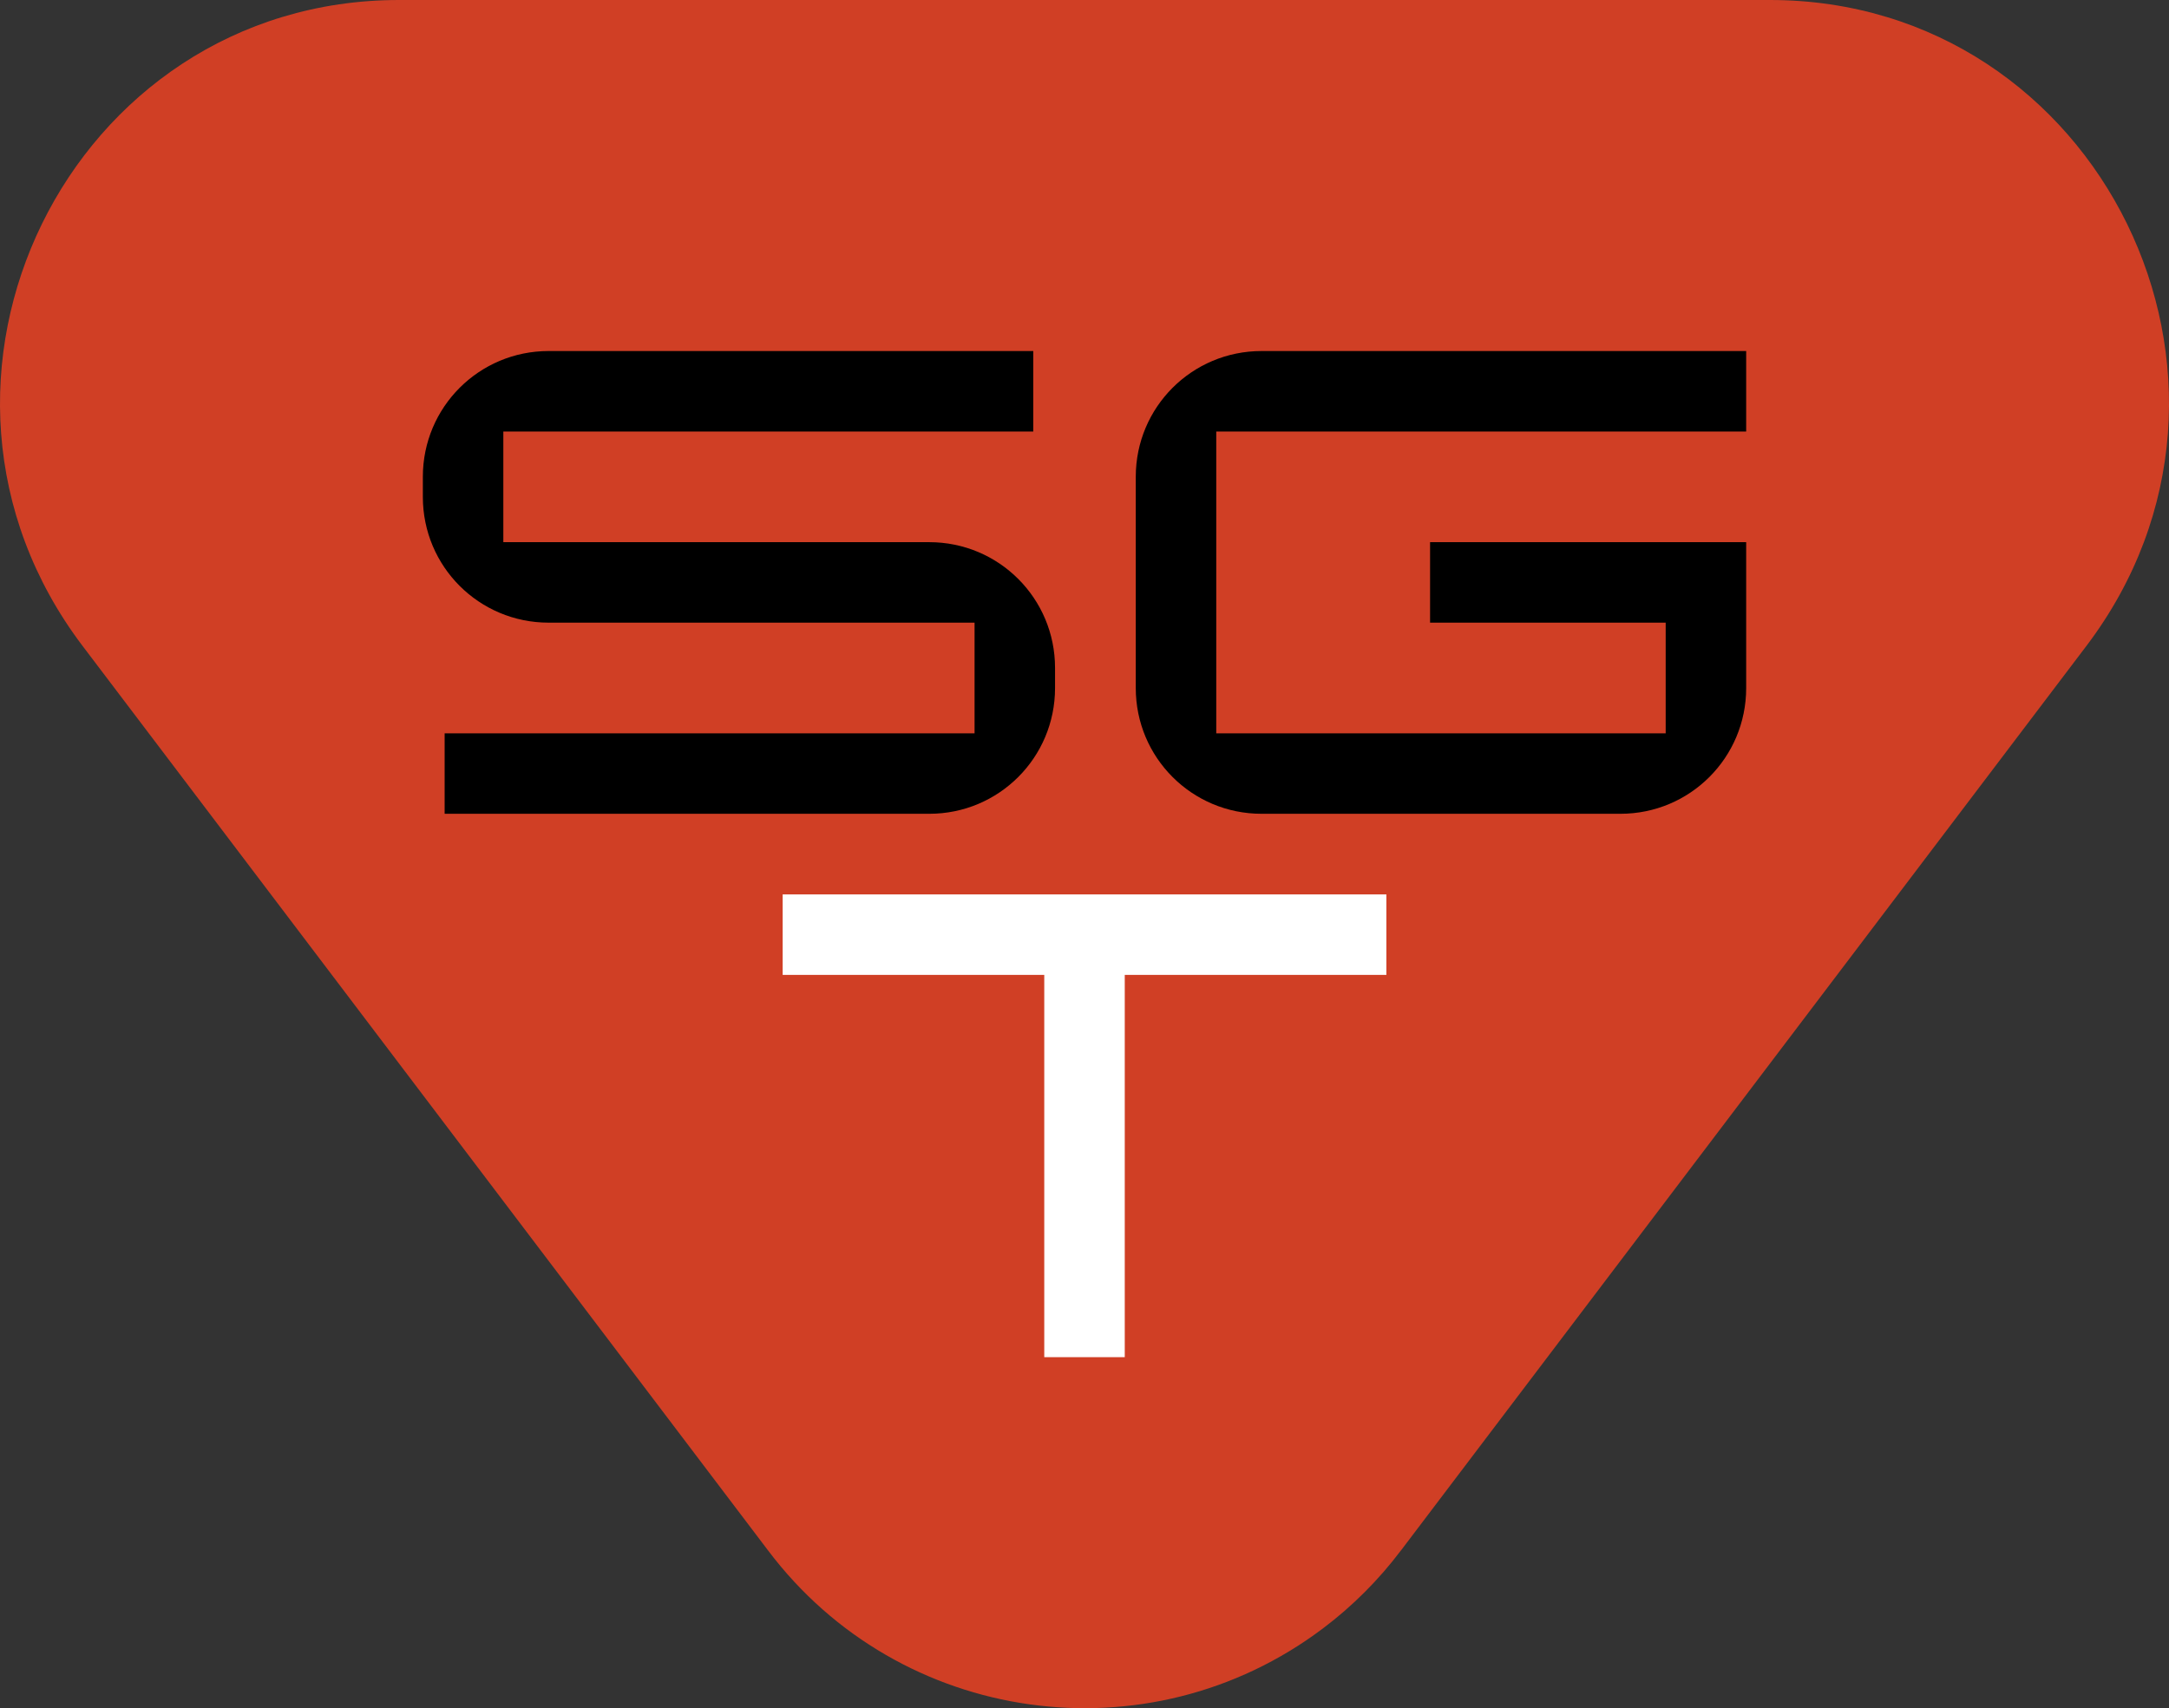
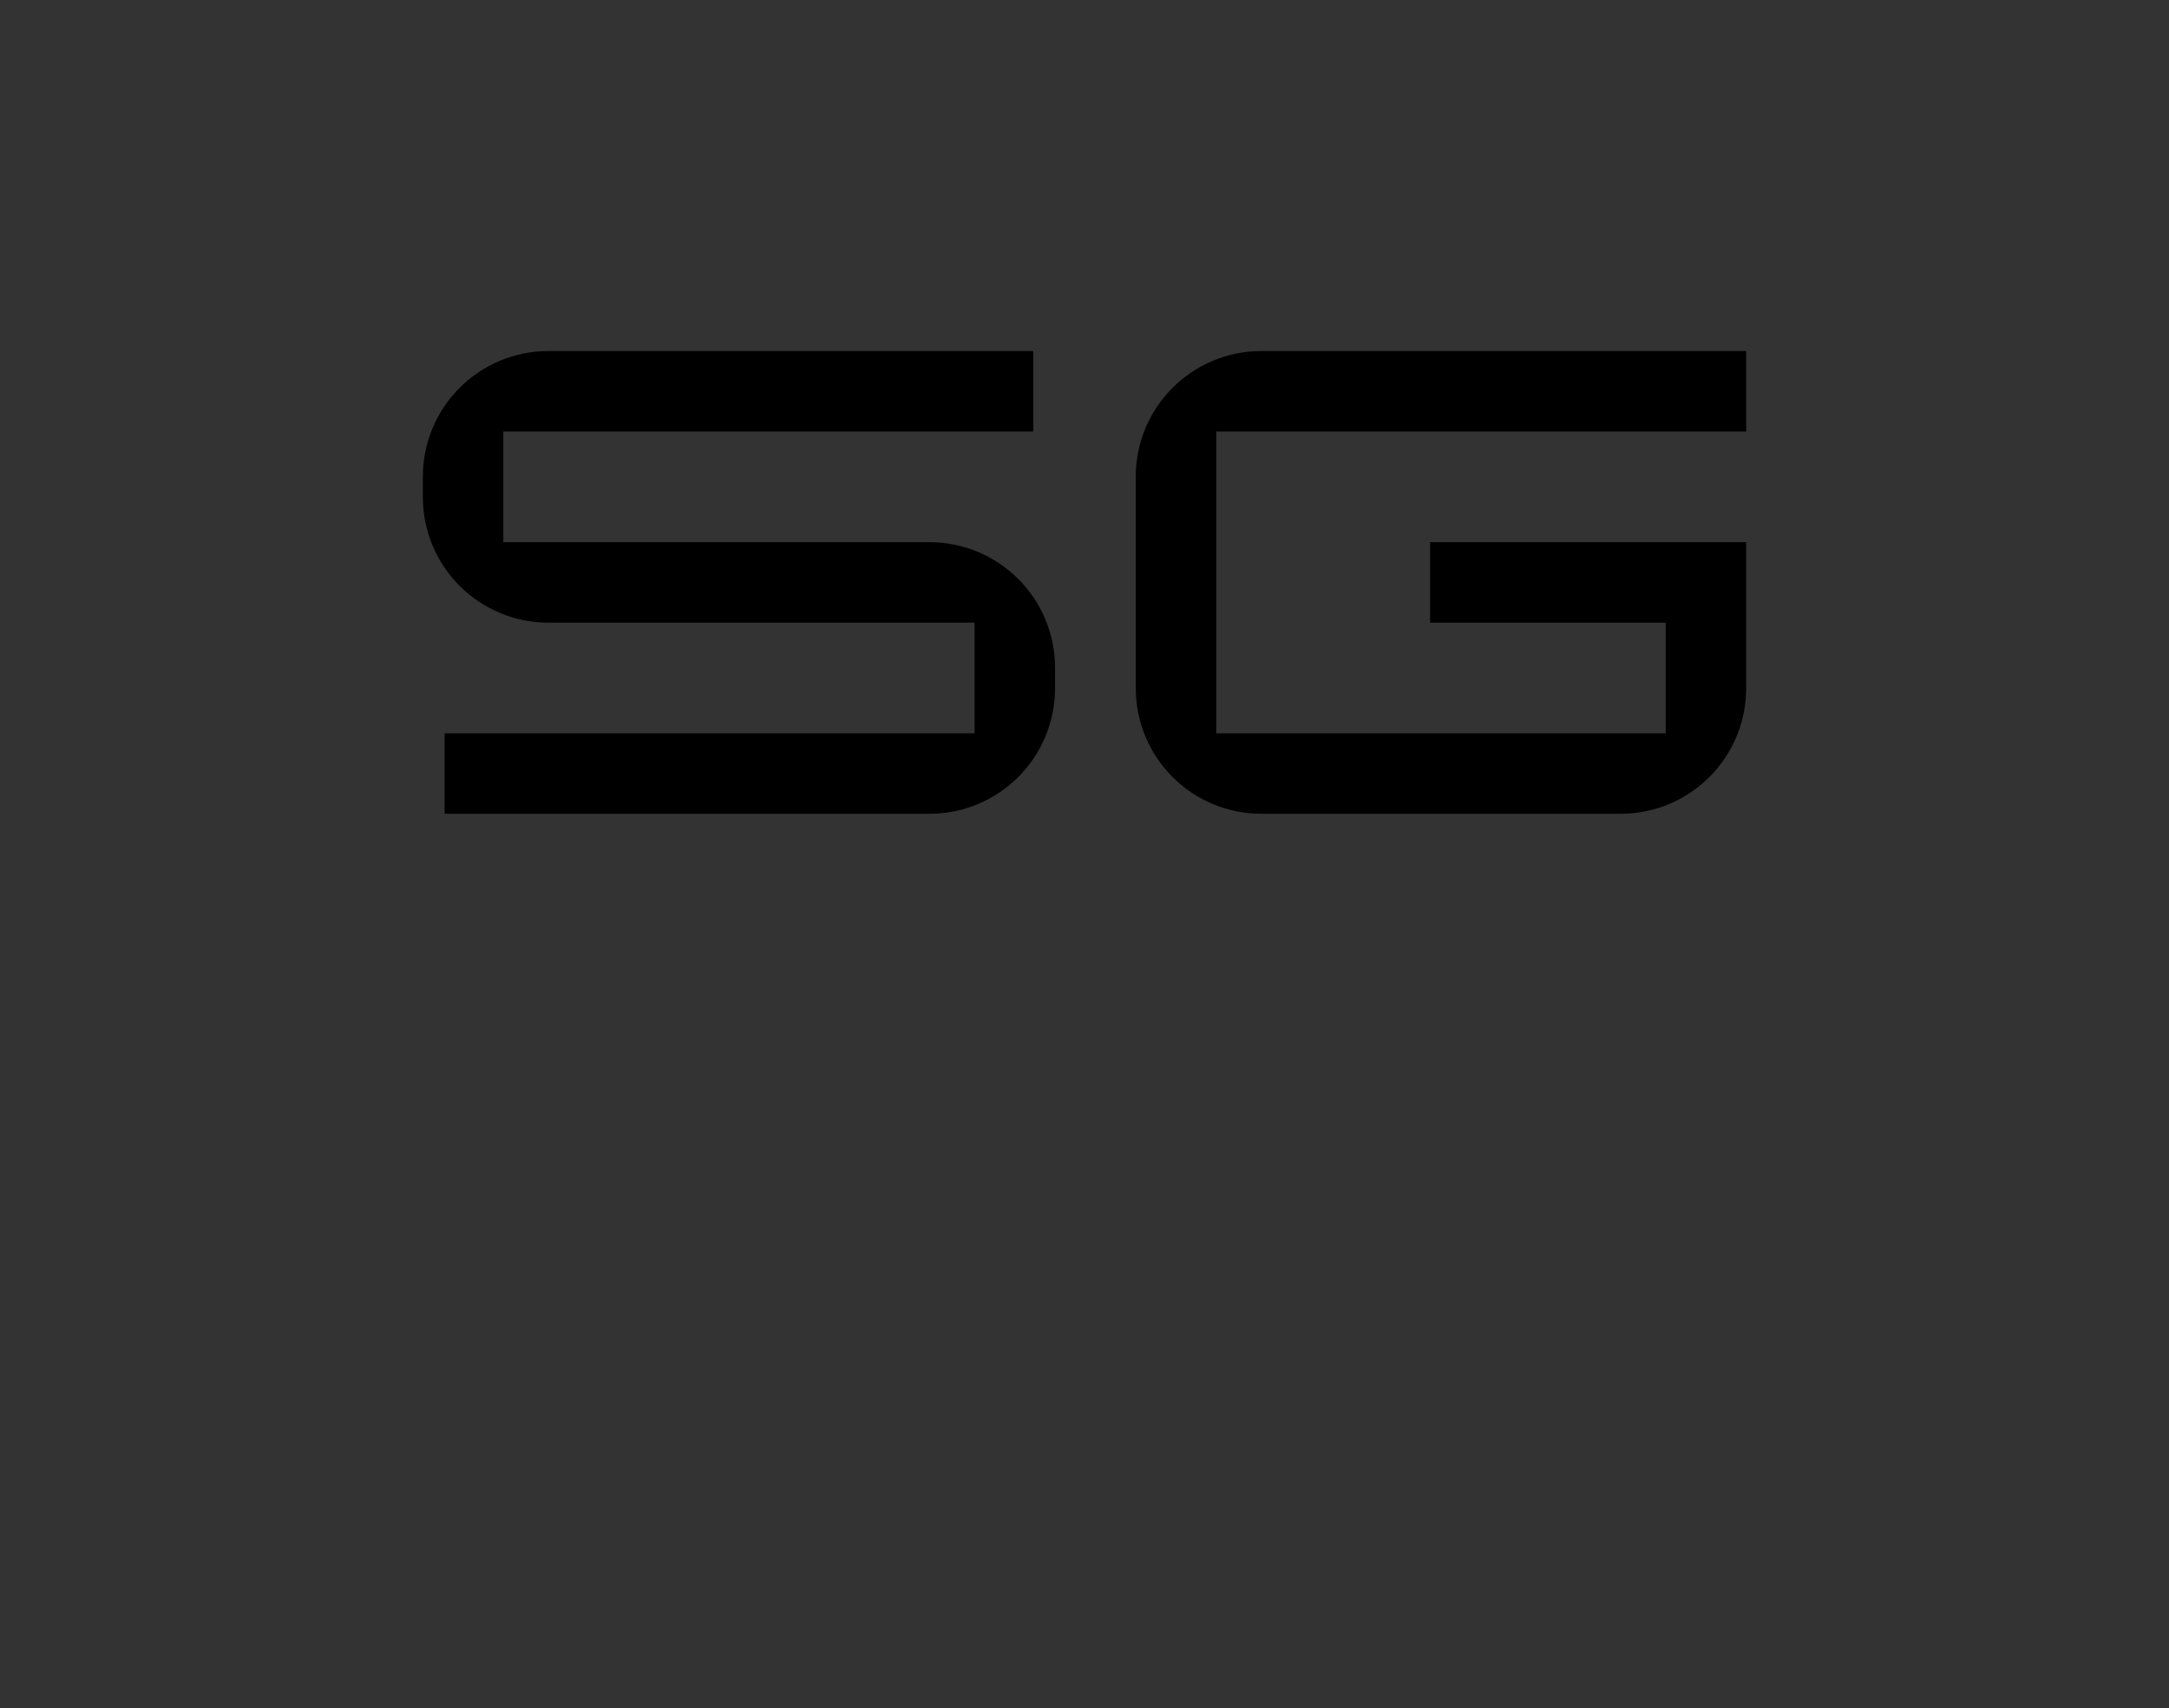
<svg xmlns="http://www.w3.org/2000/svg" id="Layer_2" viewBox="0 0 1474.51 1161.47">
  <rect x="0" y="0" width="1474.51" height="1161.47" fill="#333333" stroke="none" />
  <defs>
    <style>.cls-1,.cls-2,.cls-3{stroke-width:0px;}.cls-4{isolation:isolate;}.cls-2{fill:#d03f25;}.cls-3{fill:#fff;}</style>
  </defs>
  <g id="Layer_1-2">
    <g id="Group_58">
-       <path id="Path_114" class="cls-2" d="m952.43,1054.15l465.9-614.92C1554.6,259.42,1427.52,0,1203.18,0H271.33C47,0-80.07,259.42,56.17,439.23l465.93,614.92c89.51,118.83,258.4,142.59,377.23,53.08,20.08-15.13,37.95-33,53.08-53.08" />
-     </g>
+       </g>
    <g id="S" class="cls-4">
      <g class="cls-4">
        <path class="cls-1" d="m717.23,467.82c0,47.31-38.19,85.5-85.5,85.5h-329.46v-54.72h360.25v-75.24h-289.56c-47.31,0-85.5-38.19-85.5-85.5v-13.68c0-47.31,38.19-85.5,85.5-85.5h329.46v54.72h-360.25v75.24h289.56c47.31,0,85.5,38.19,85.5,85.5v13.68Z" />
      </g>
    </g>
    <g id="G" class="cls-4">
      <g class="cls-4">
        <path class="cls-1" d="m1187.07,467.82c0,47.31-38.19,85.5-85.5,85.5h-243.96c-47.31,0-85.5-38.19-85.5-85.5v-143.64c0-47.31,38.19-85.5,85.5-85.5h329.46v54.72h-360.25v205.2h305.53v-75.24h-160.17v-54.72h214.89v99.18Z" />
      </g>
    </g>
    <g id="T" class="cls-4">
      <g class="cls-4">
-         <path class="cls-3" d="m942.46,662.86h-177.84v259.92h-54.72v-259.92h-177.84v-54.72h410.41v54.72Z" />
-       </g>
+         </g>
    </g>
  </g>
</svg>